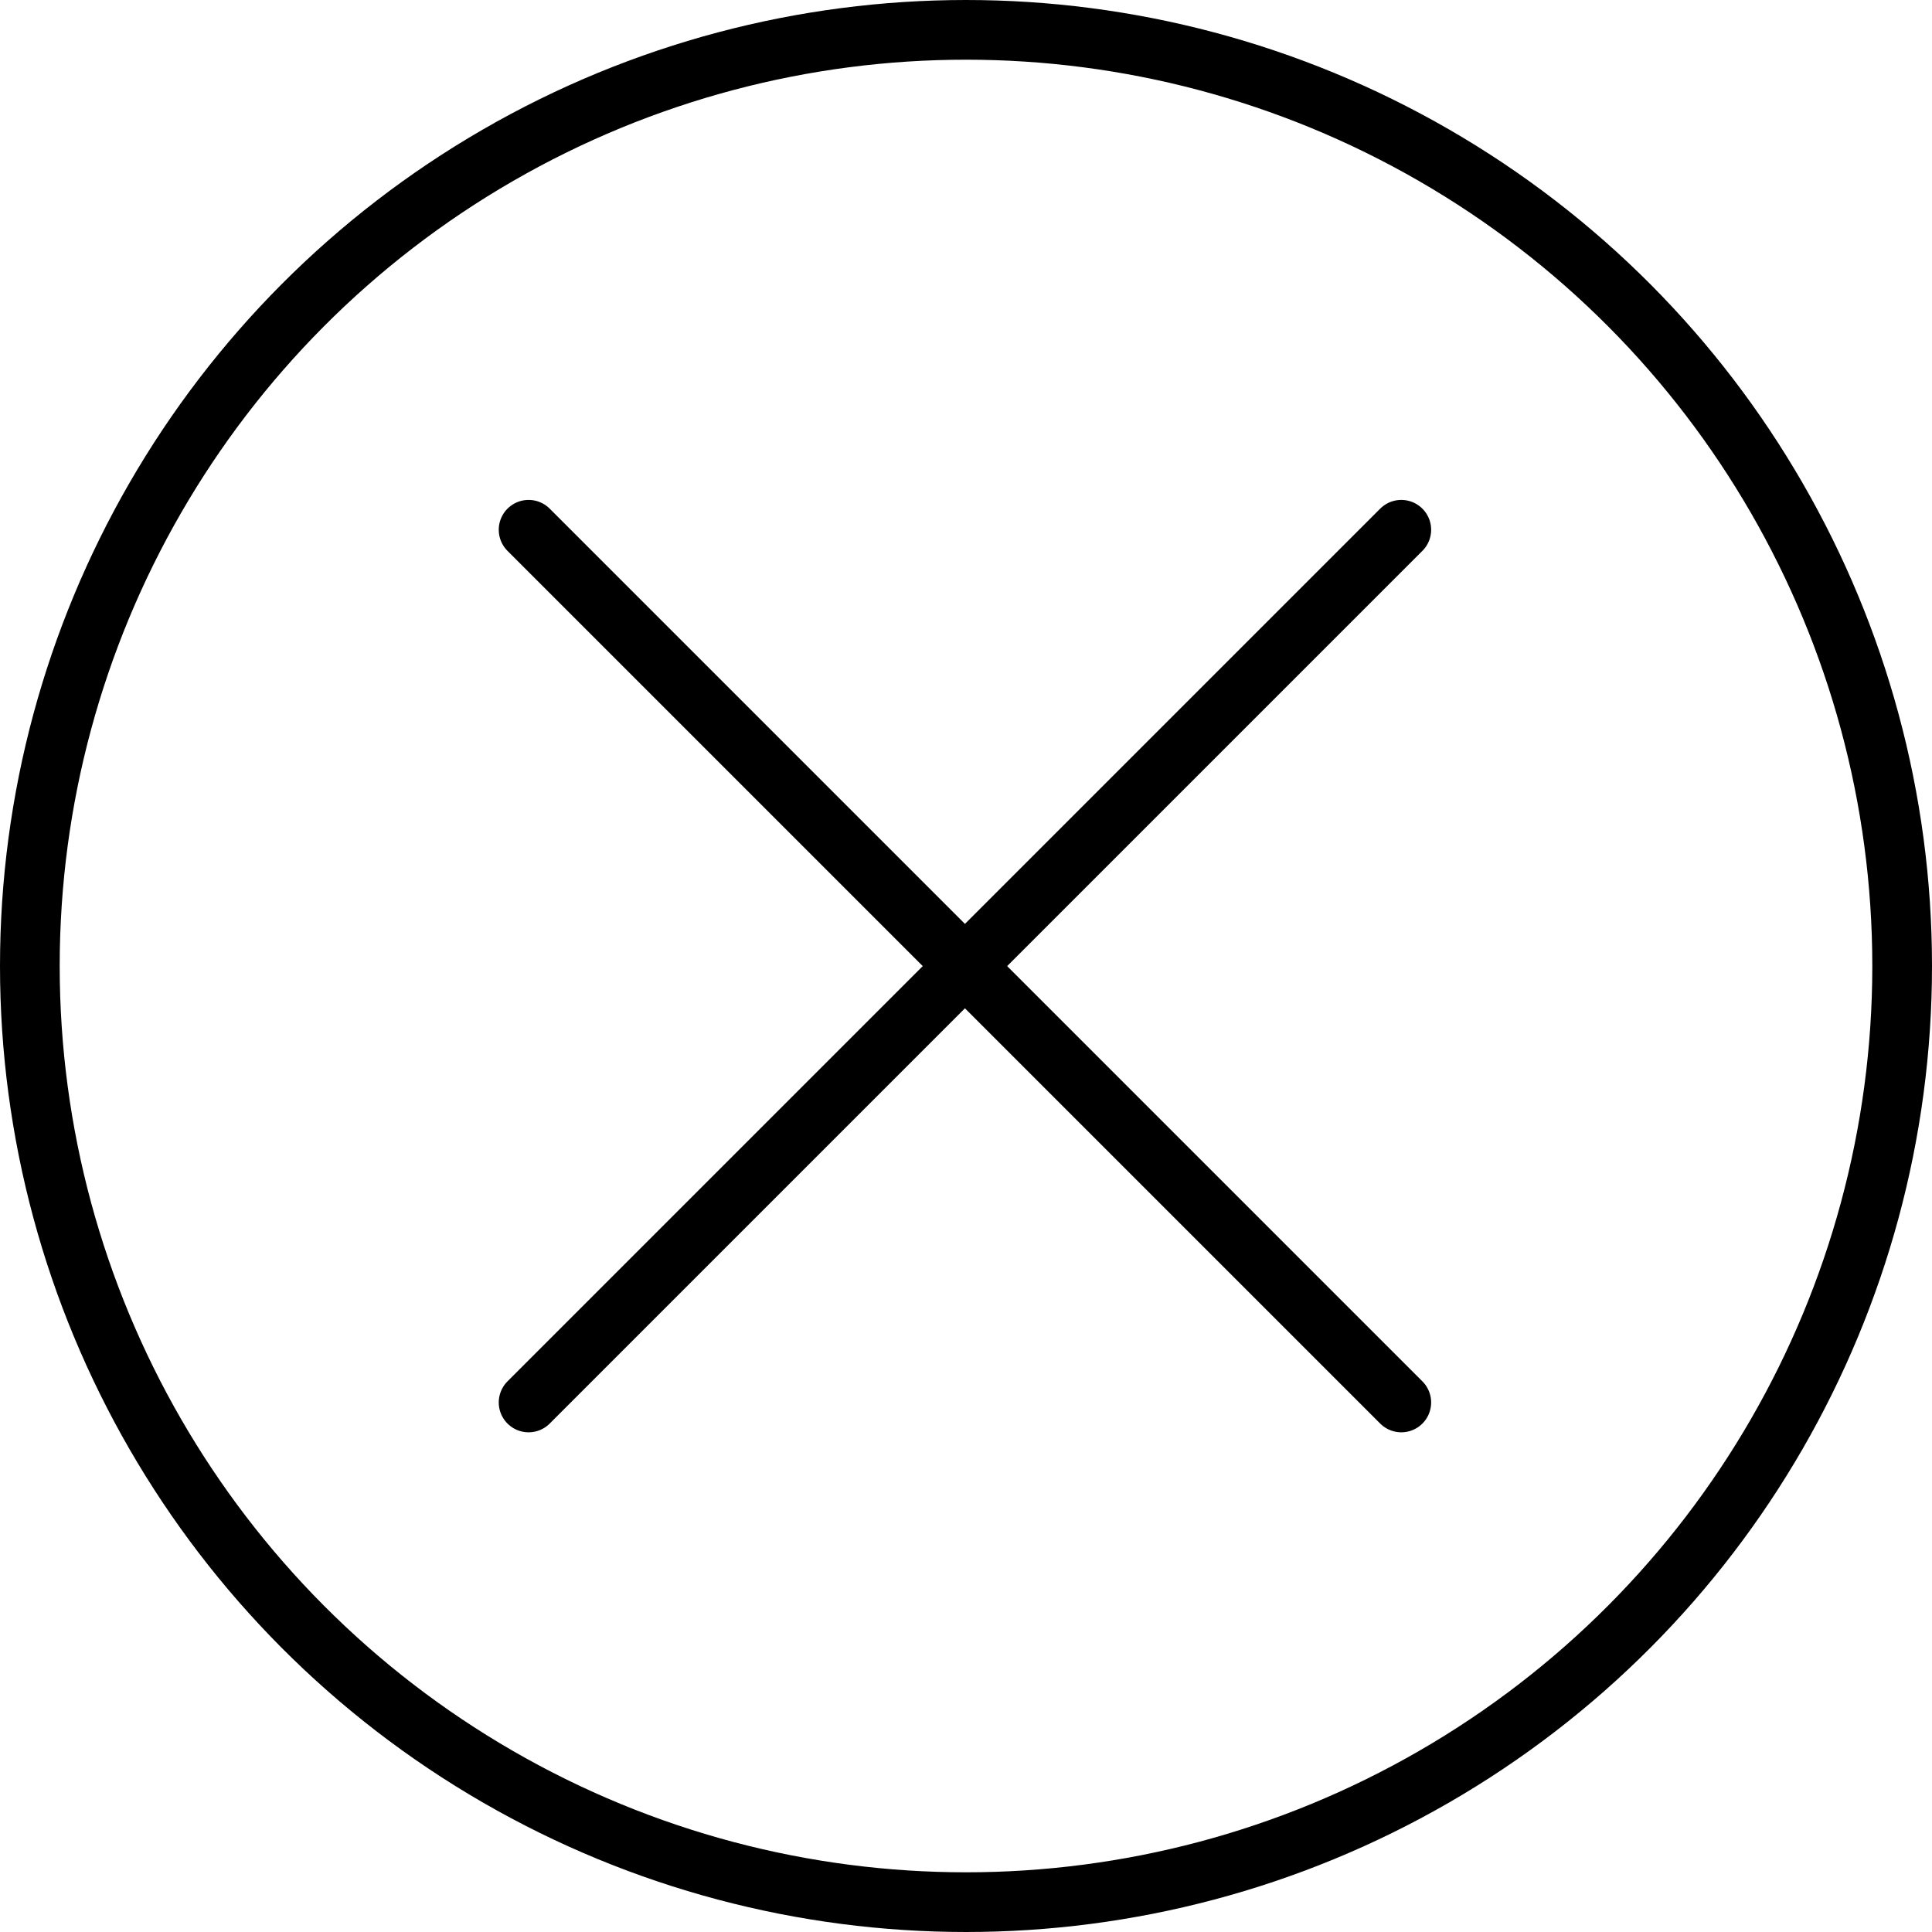
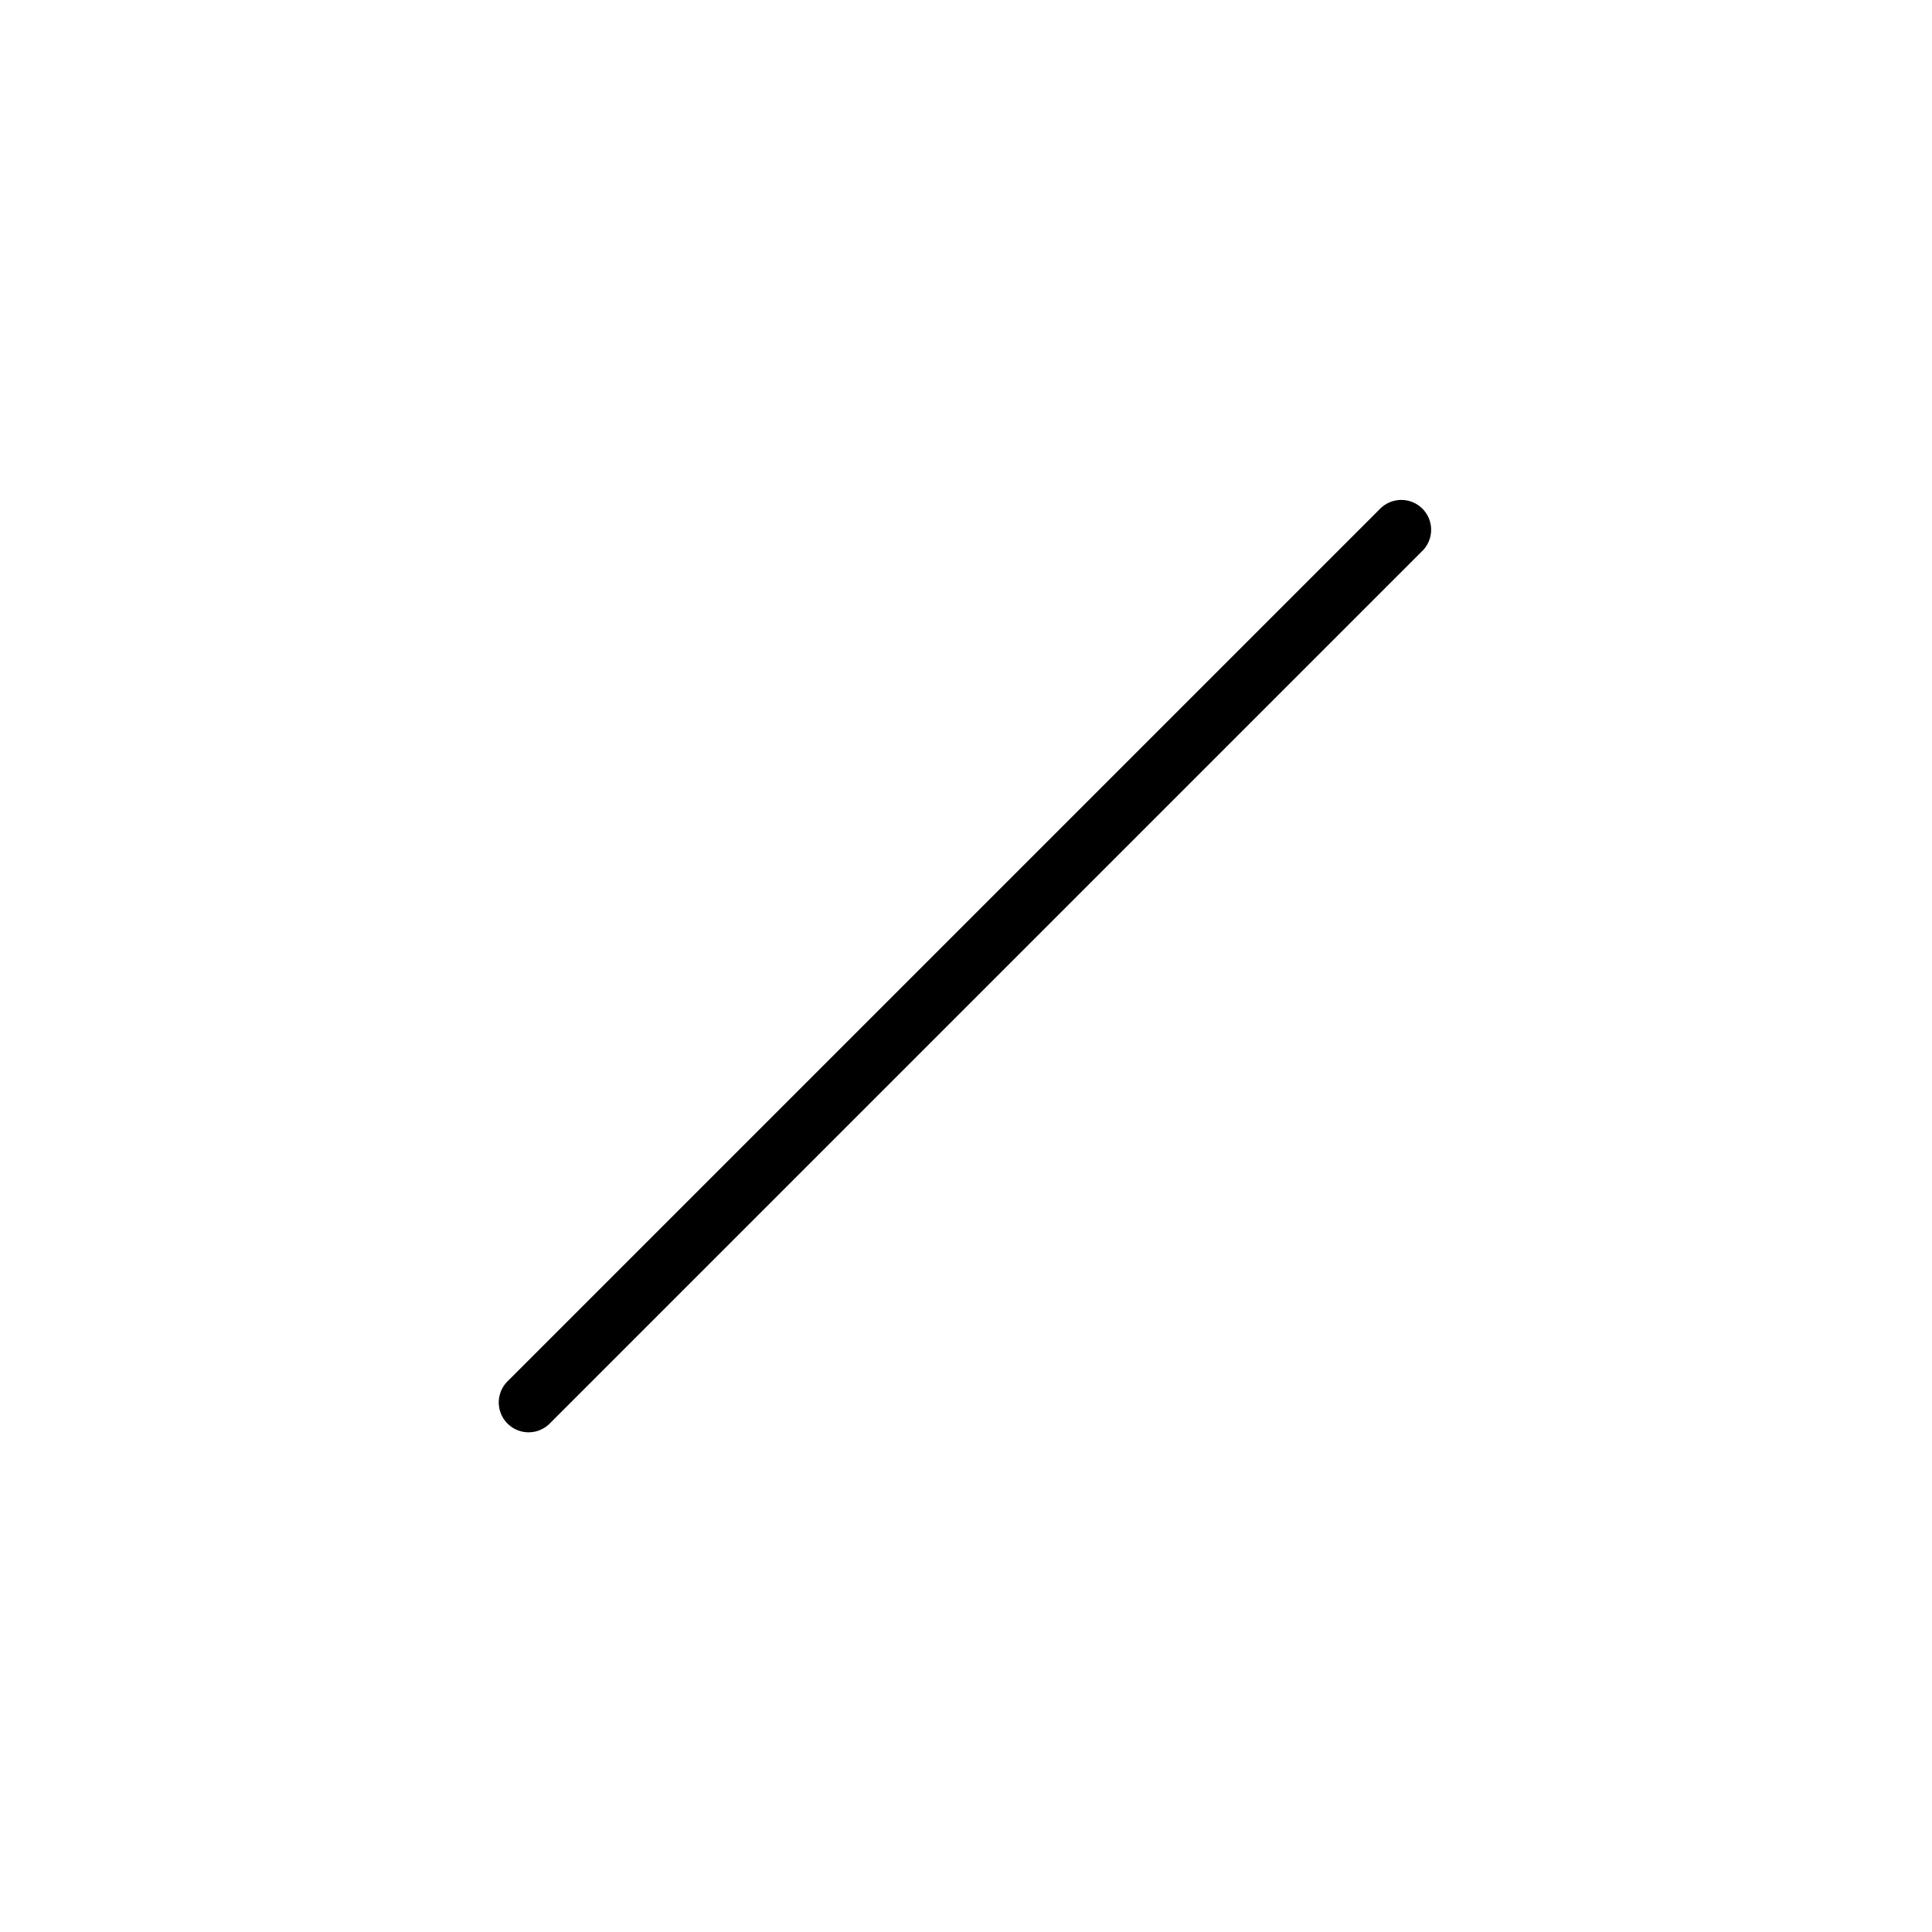
<svg xmlns="http://www.w3.org/2000/svg" height="98" viewBox="0 0 98 98" width="98">
  <g fill="none" stroke="#000" stroke-linecap="round" stroke-linejoin="round" stroke-width="3.028">
-     <path d="m26.813 26.872 44.267 44.267" />
    <path d="m71.08 26.872-44.267 44.267" />
-     <circle cx="49" cy="49" r="47.486" />
  </g>
</svg>